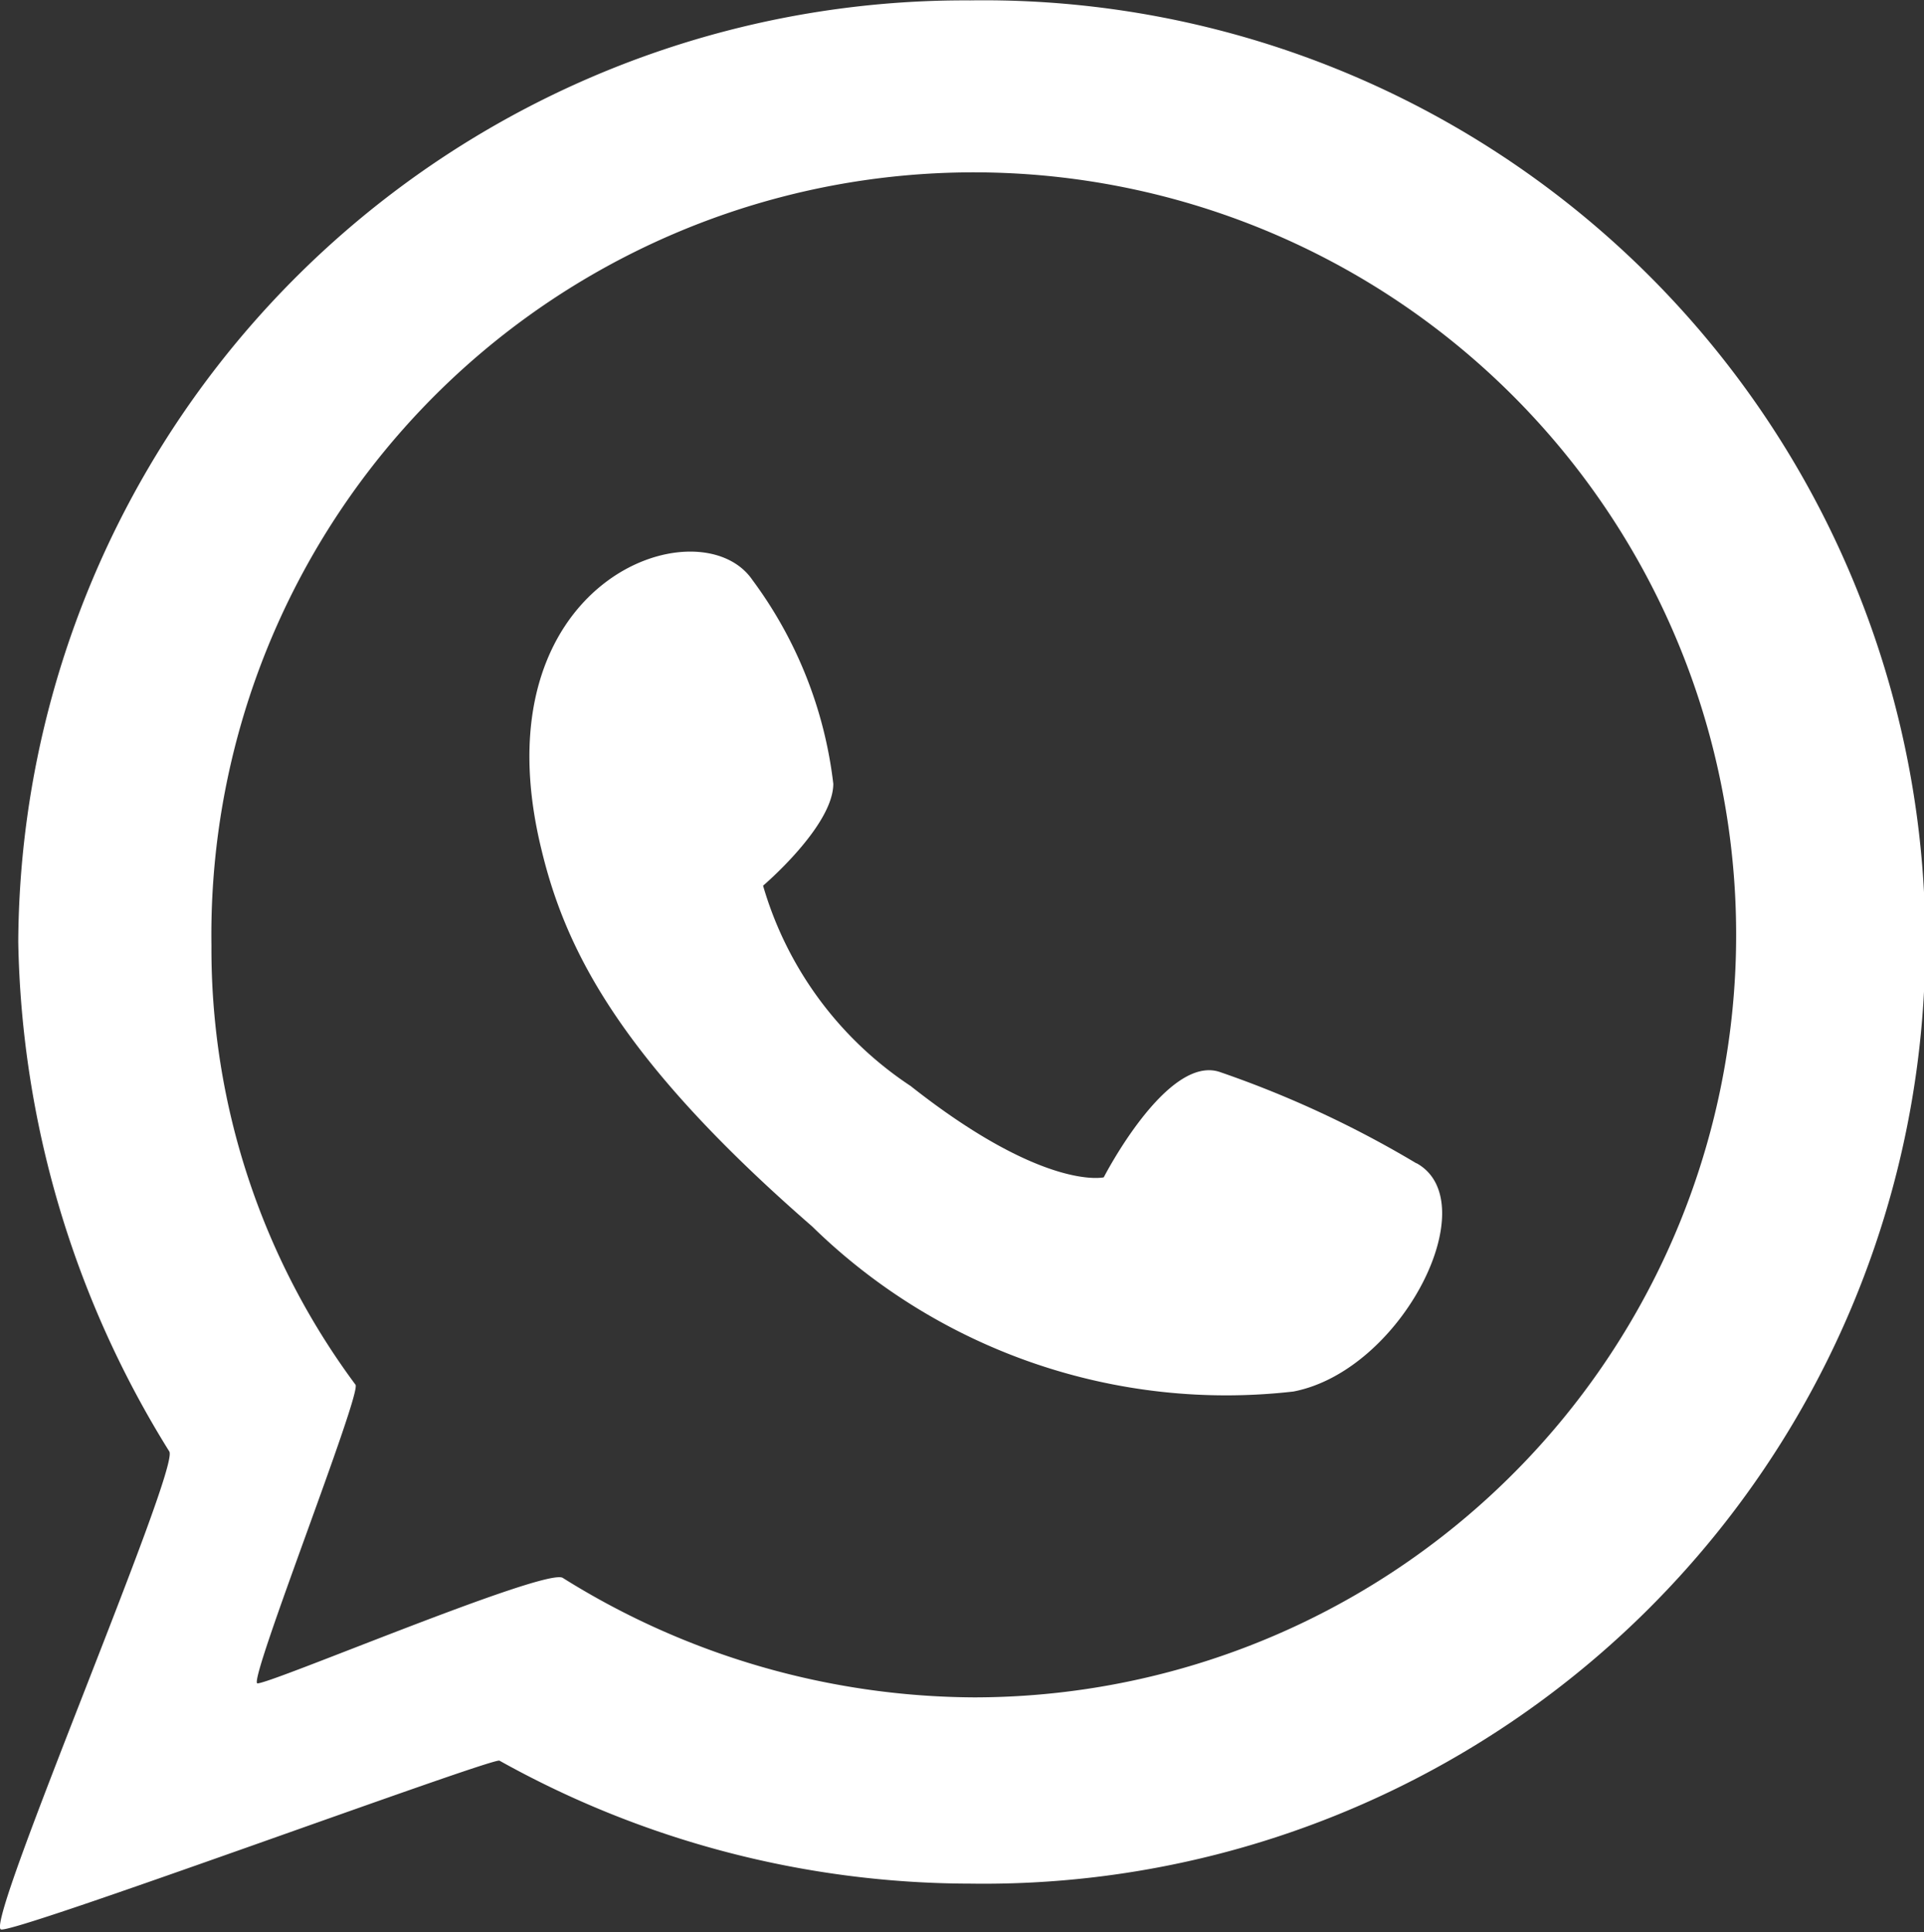
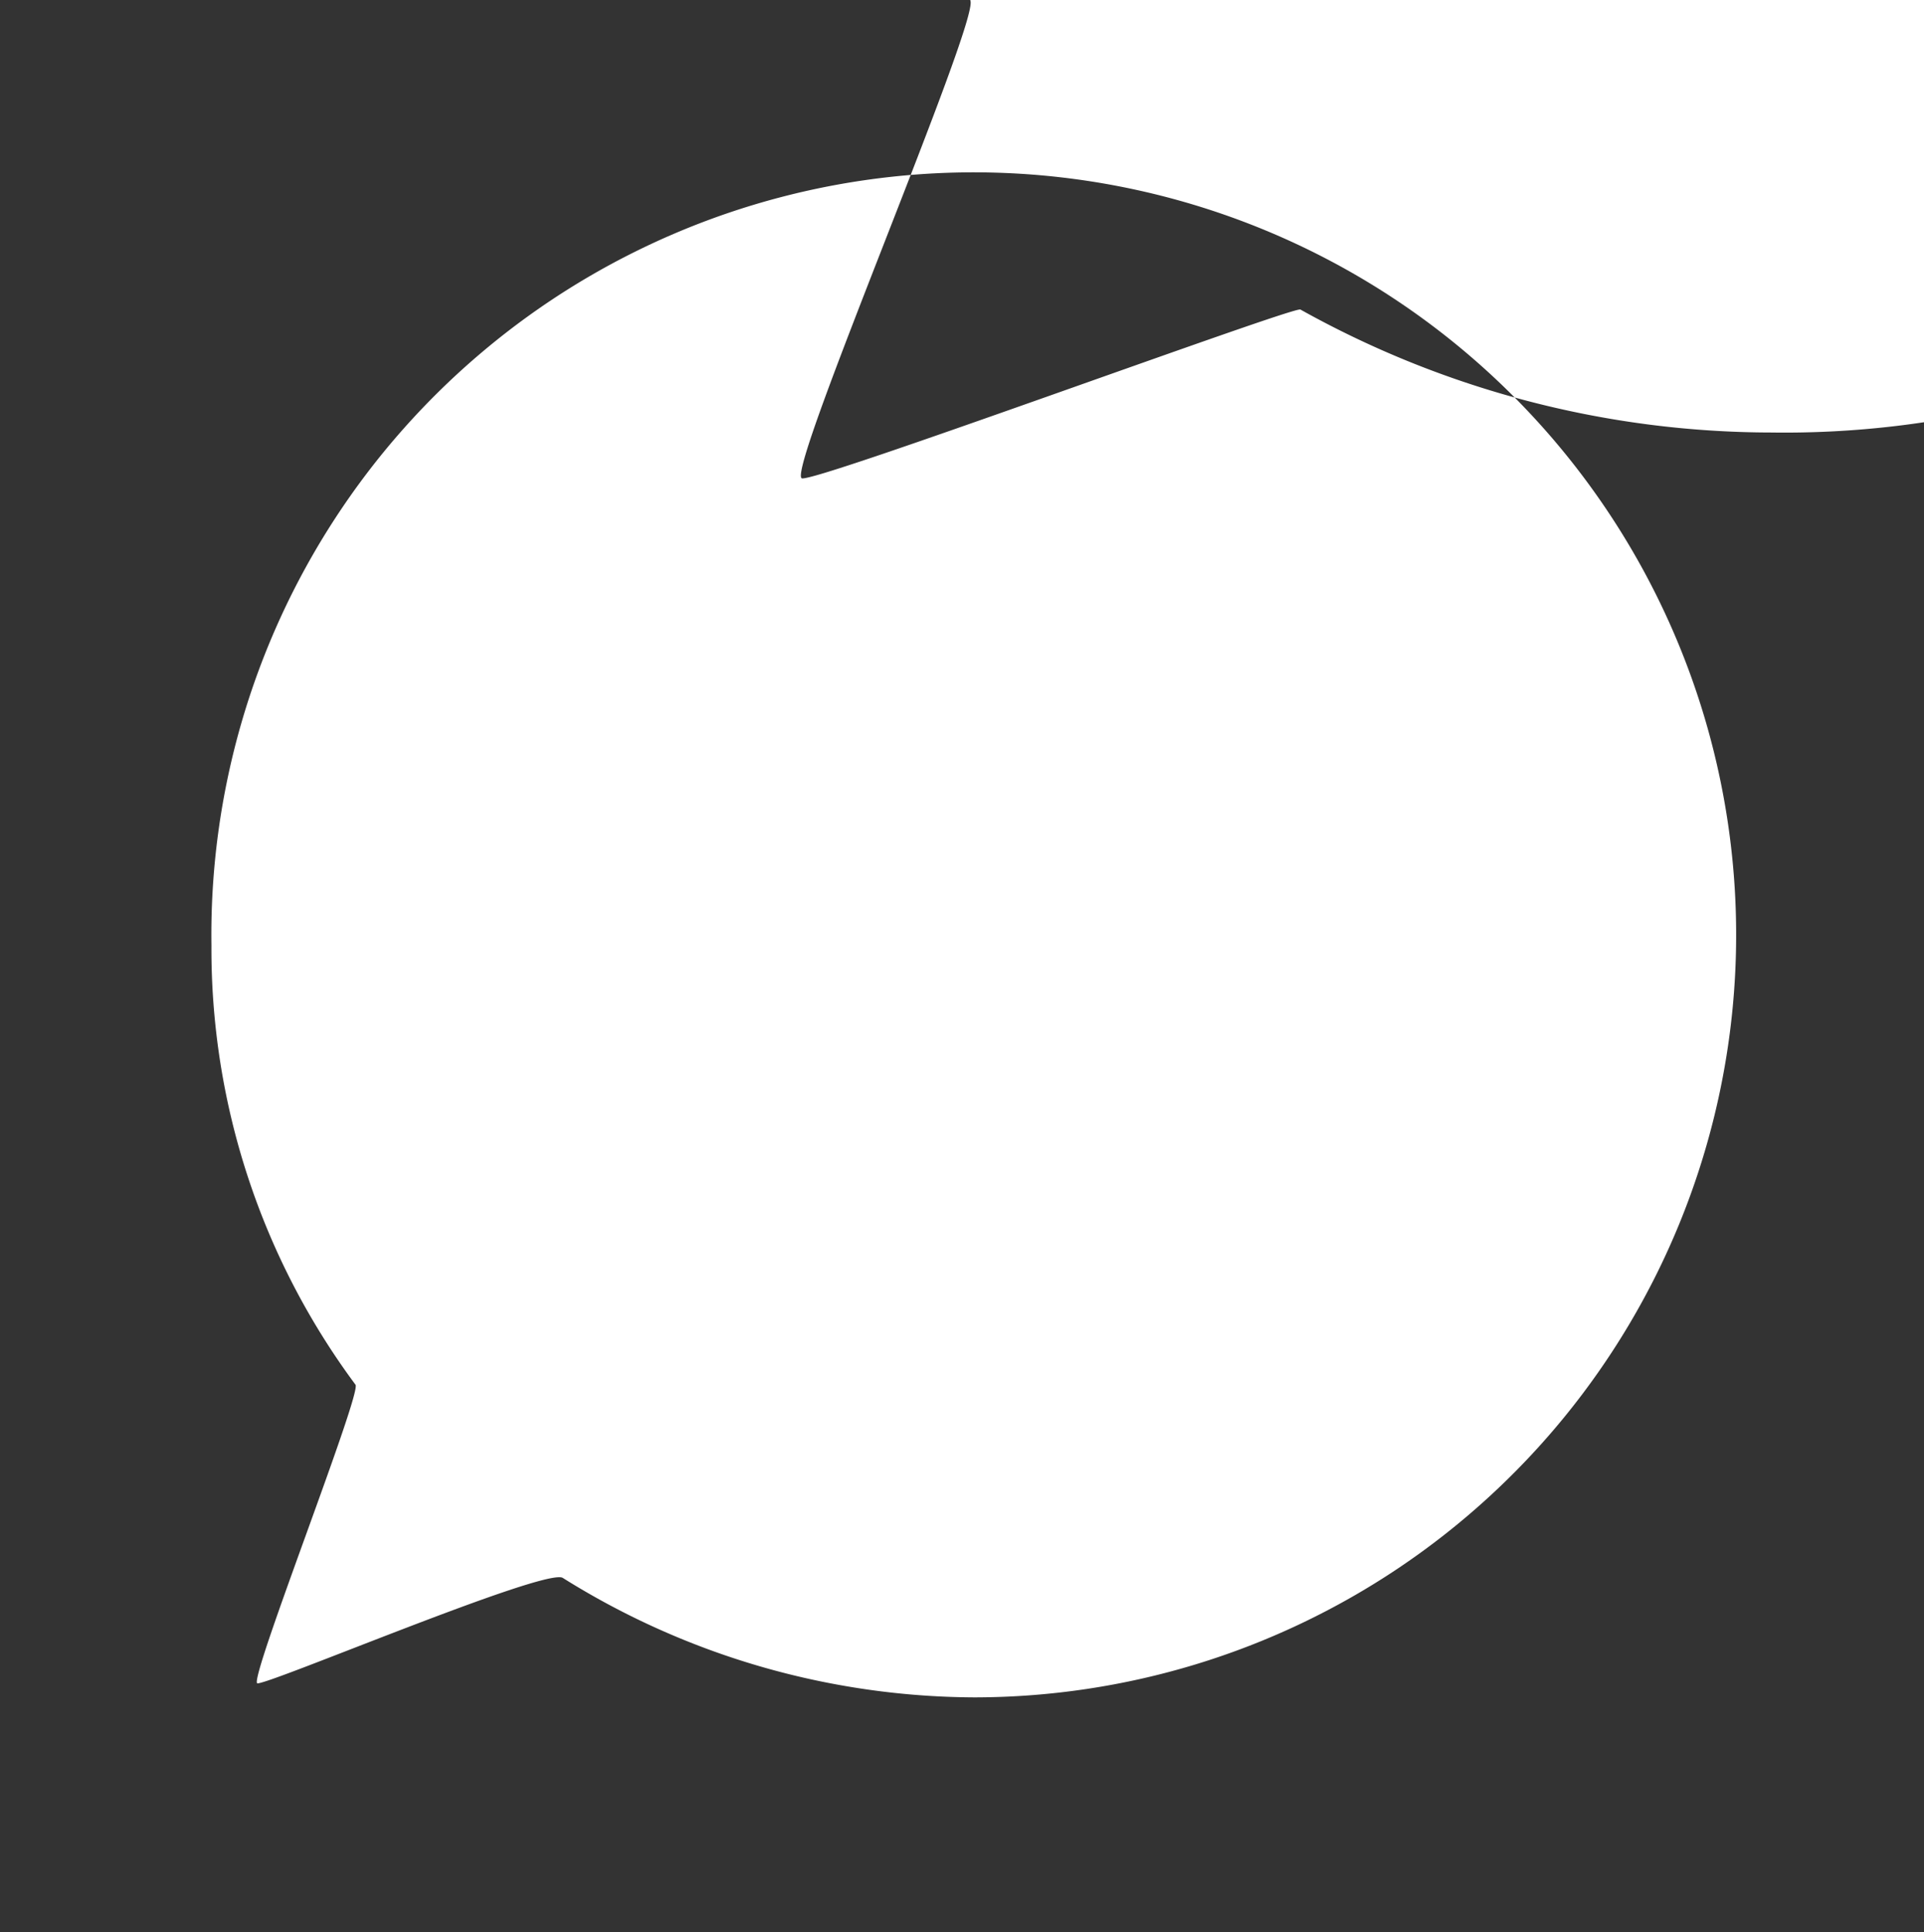
<svg xmlns="http://www.w3.org/2000/svg" width="19.919" height="20" viewBox="0 0 19.919 20">
  <rect x="0" y="0" width="19.919" height="20" fill="#333333" stroke="none" />
  <defs>
    <style>.a{fill:none;}.b{clip-path:url(#a);}.c{fill:#fff;}</style>
    <clipPath id="a">
      <rect class="a" width="19.919" height="20" />
    </clipPath>
  </defs>
  <g transform="translate(-147 -187)">
    <g transform="translate(147 187)">
      <g class="b" transform="translate(0 0)">
-         <path class="c" d="M350.155,395.43a10.83,10.83,0,0,0-2.037-.946c-.546-.182-1.2,1.091-1.2,1.091s-.618.145-2-.946a3.729,3.729,0,0,1-1.527-2.073s.727-.618.727-1.055a4.393,4.393,0,0,0-.837-2.109c-.546-.8-2.873,0-2.182,2.8.255,1.055.836,2.182,2.8,3.891a6.127,6.127,0,0,0,4.983,1.709c1.127-.218,2-1.964,1.273-2.364Zm0,0" transform="translate(-335.491 -383.388)" />
-         <path class="c" d="M157.047,187.143a9.8,9.8,0,0,0-9.856,9.747,10.311,10.311,0,0,0,1.564,5.274c.109.182-1.891,4.837-1.746,4.946.073.073,5.092-1.782,5.164-1.746a10.027,10.027,0,0,0,4.874,1.273,9.748,9.748,0,1,0,0-19.494Zm.036,17.566a8.088,8.088,0,0,1-4.255-1.237c-.182-.109-3.091,1.127-3.164,1.091-.073-.073,1.091-3.019,1.018-3.091a7.568,7.568,0,0,1-1.491-4.546,7.893,7.893,0,1,1,7.892,7.783Zm0,0" transform="translate(-147.002 -187.139)" />
+         <path class="c" d="M157.047,187.143c.109.182-1.891,4.837-1.746,4.946.073.073,5.092-1.782,5.164-1.746a10.027,10.027,0,0,0,4.874,1.273,9.748,9.748,0,1,0,0-19.494Zm.036,17.566a8.088,8.088,0,0,1-4.255-1.237c-.182-.109-3.091,1.127-3.164,1.091-.073-.073,1.091-3.019,1.018-3.091a7.568,7.568,0,0,1-1.491-4.546,7.893,7.893,0,1,1,7.892,7.783Zm0,0" transform="translate(-147.002 -187.139)" />
      </g>
    </g>
  </g>
</svg>